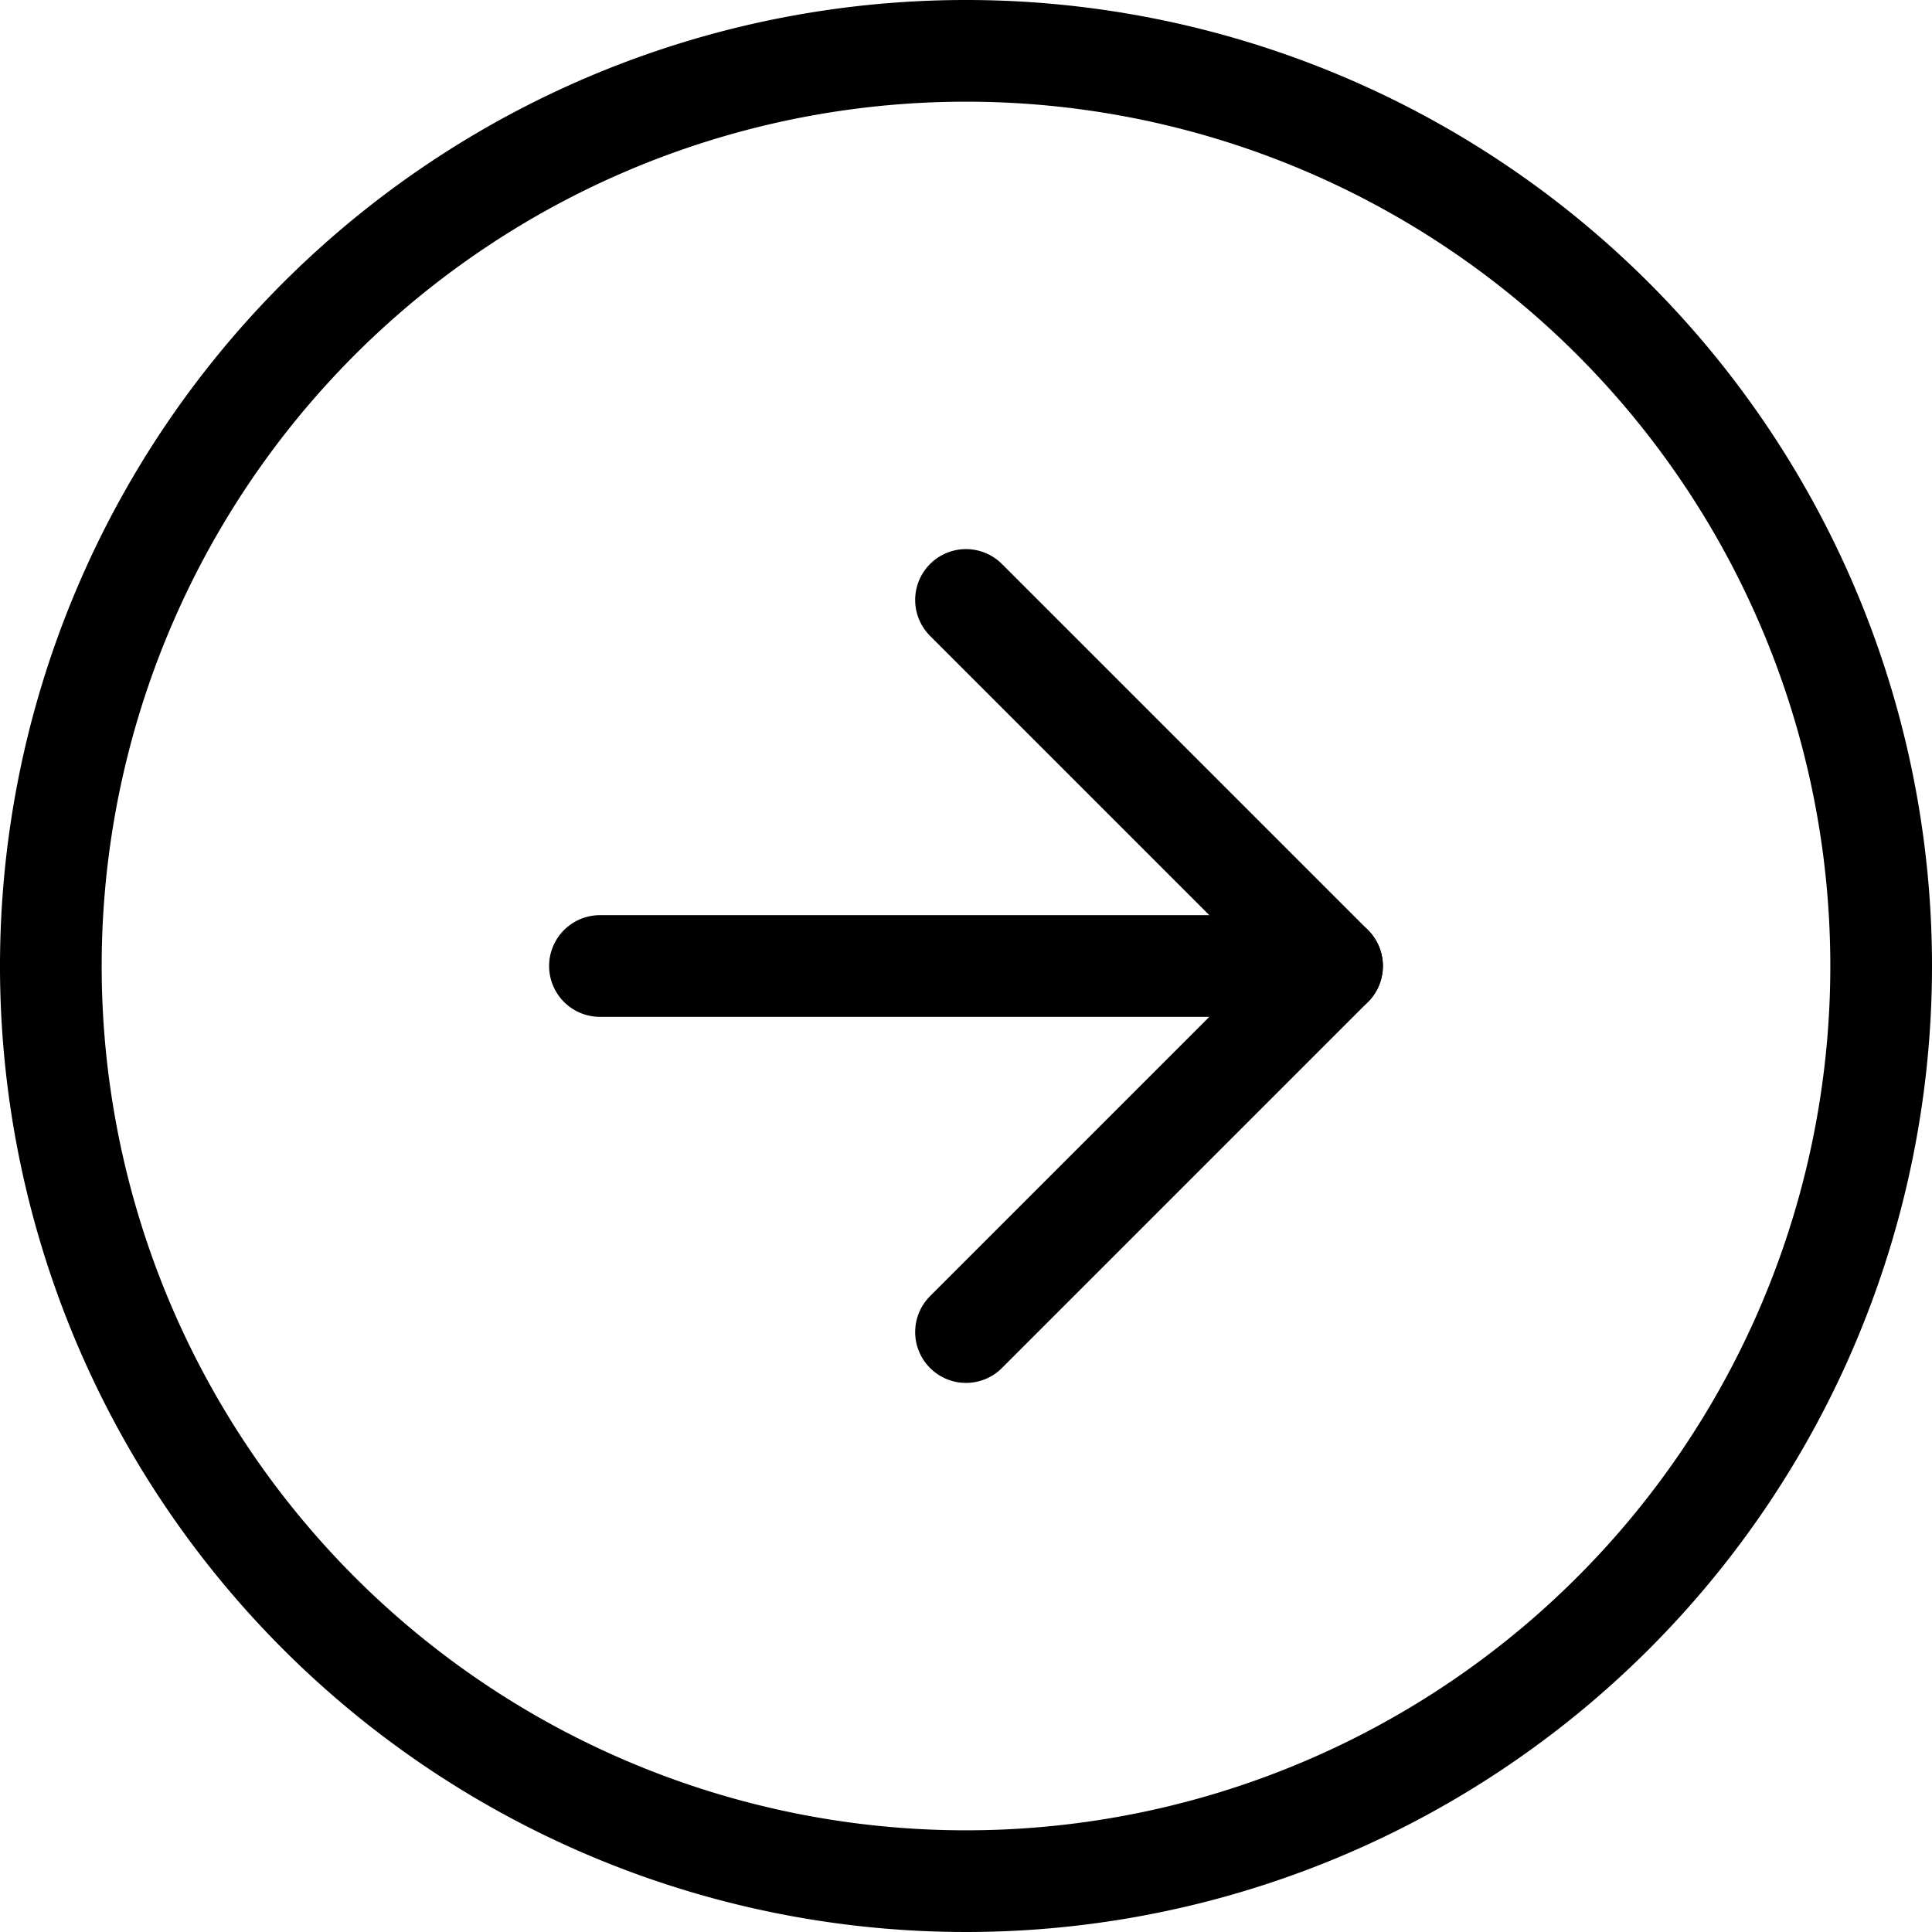
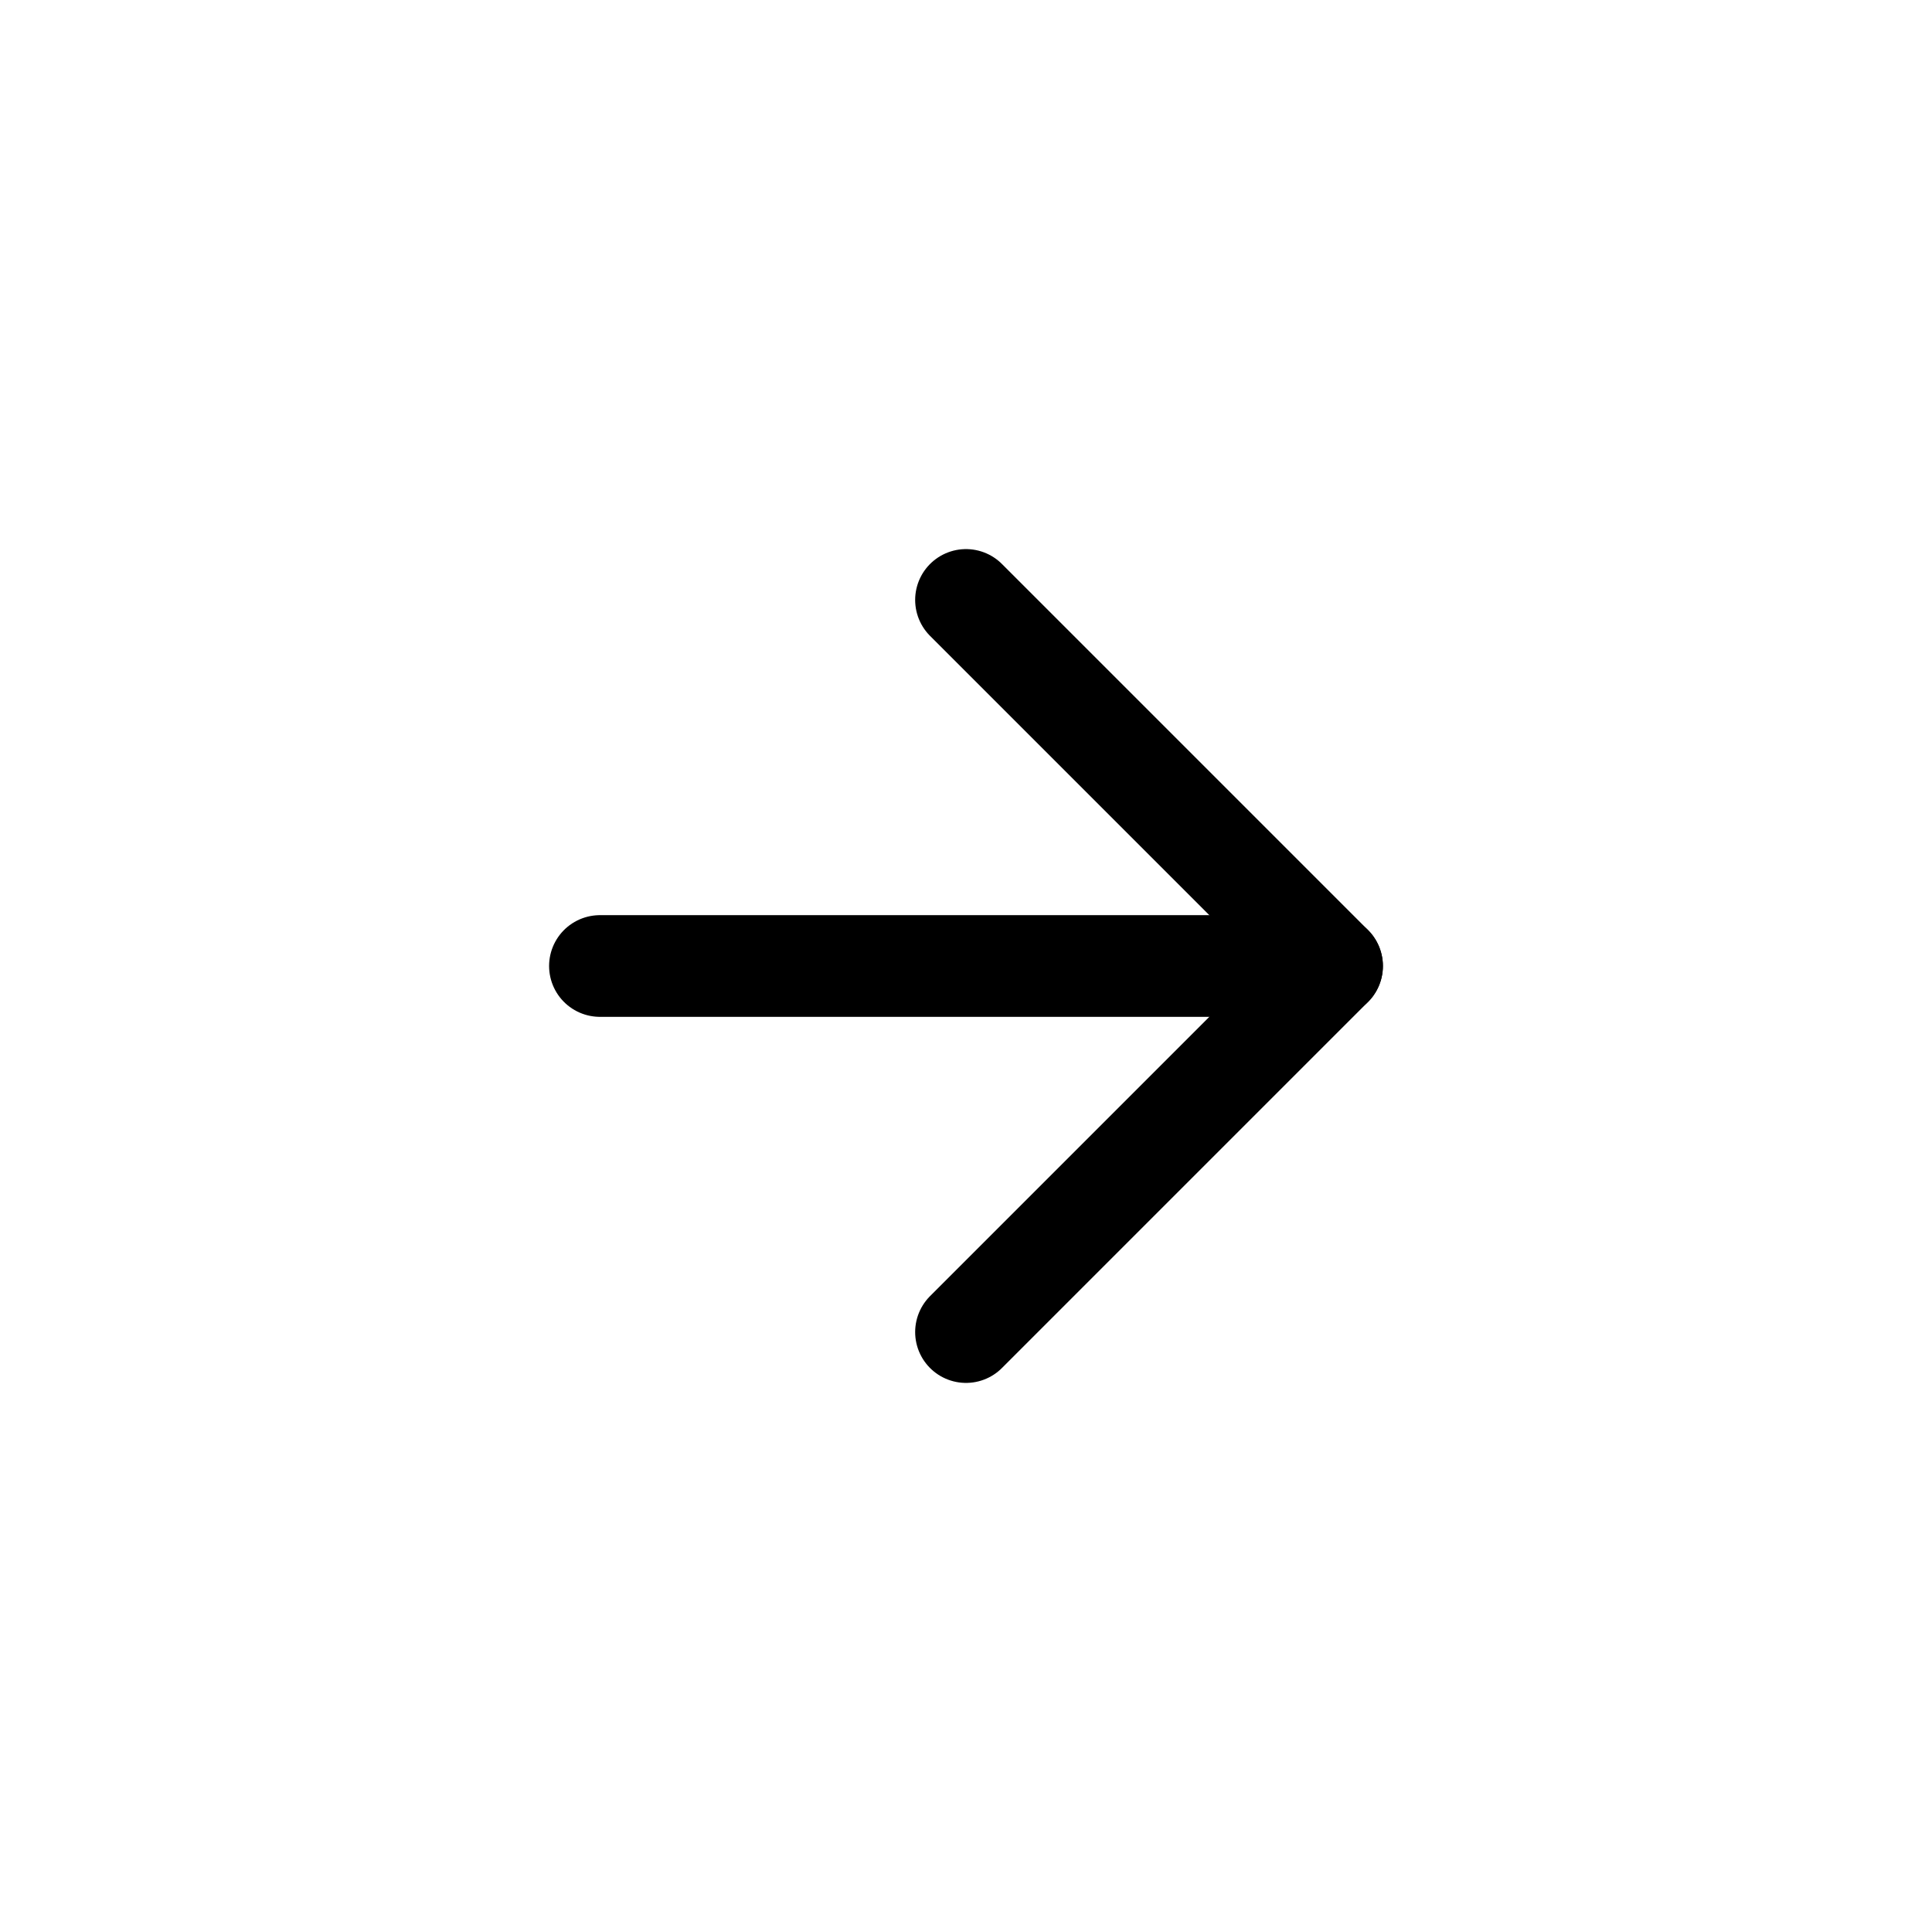
<svg xmlns="http://www.w3.org/2000/svg" width="19" height="19" viewBox="0 0 19 19">
  <g id="Icon_feather-arrow-right-circle" data-name="Icon feather-arrow-right-circle" transform="translate(-2.5 -2.5)">
-     <path id="パス_6249" data-name="パス 6249" d="M21,12a9,9,0,1,1-9-9,9,9,0,0,1,9,9Z" fill="none" stroke="#000" stroke-linecap="round" stroke-linejoin="round" stroke-width="1" />
    <path id="パス_6250" data-name="パス 6250" d="M18,19.2l3.6-3.6L18,12" transform="translate(-6 -3.6)" fill="none" stroke="#000" stroke-linecap="round" stroke-linejoin="round" stroke-width="1" />
    <path id="パス_6251" data-name="パス 6251" d="M12,18h7.2" transform="translate(-3.6 -6)" fill="none" stroke="#000" stroke-linecap="round" stroke-linejoin="round" stroke-width="1" />
  </g>
</svg>